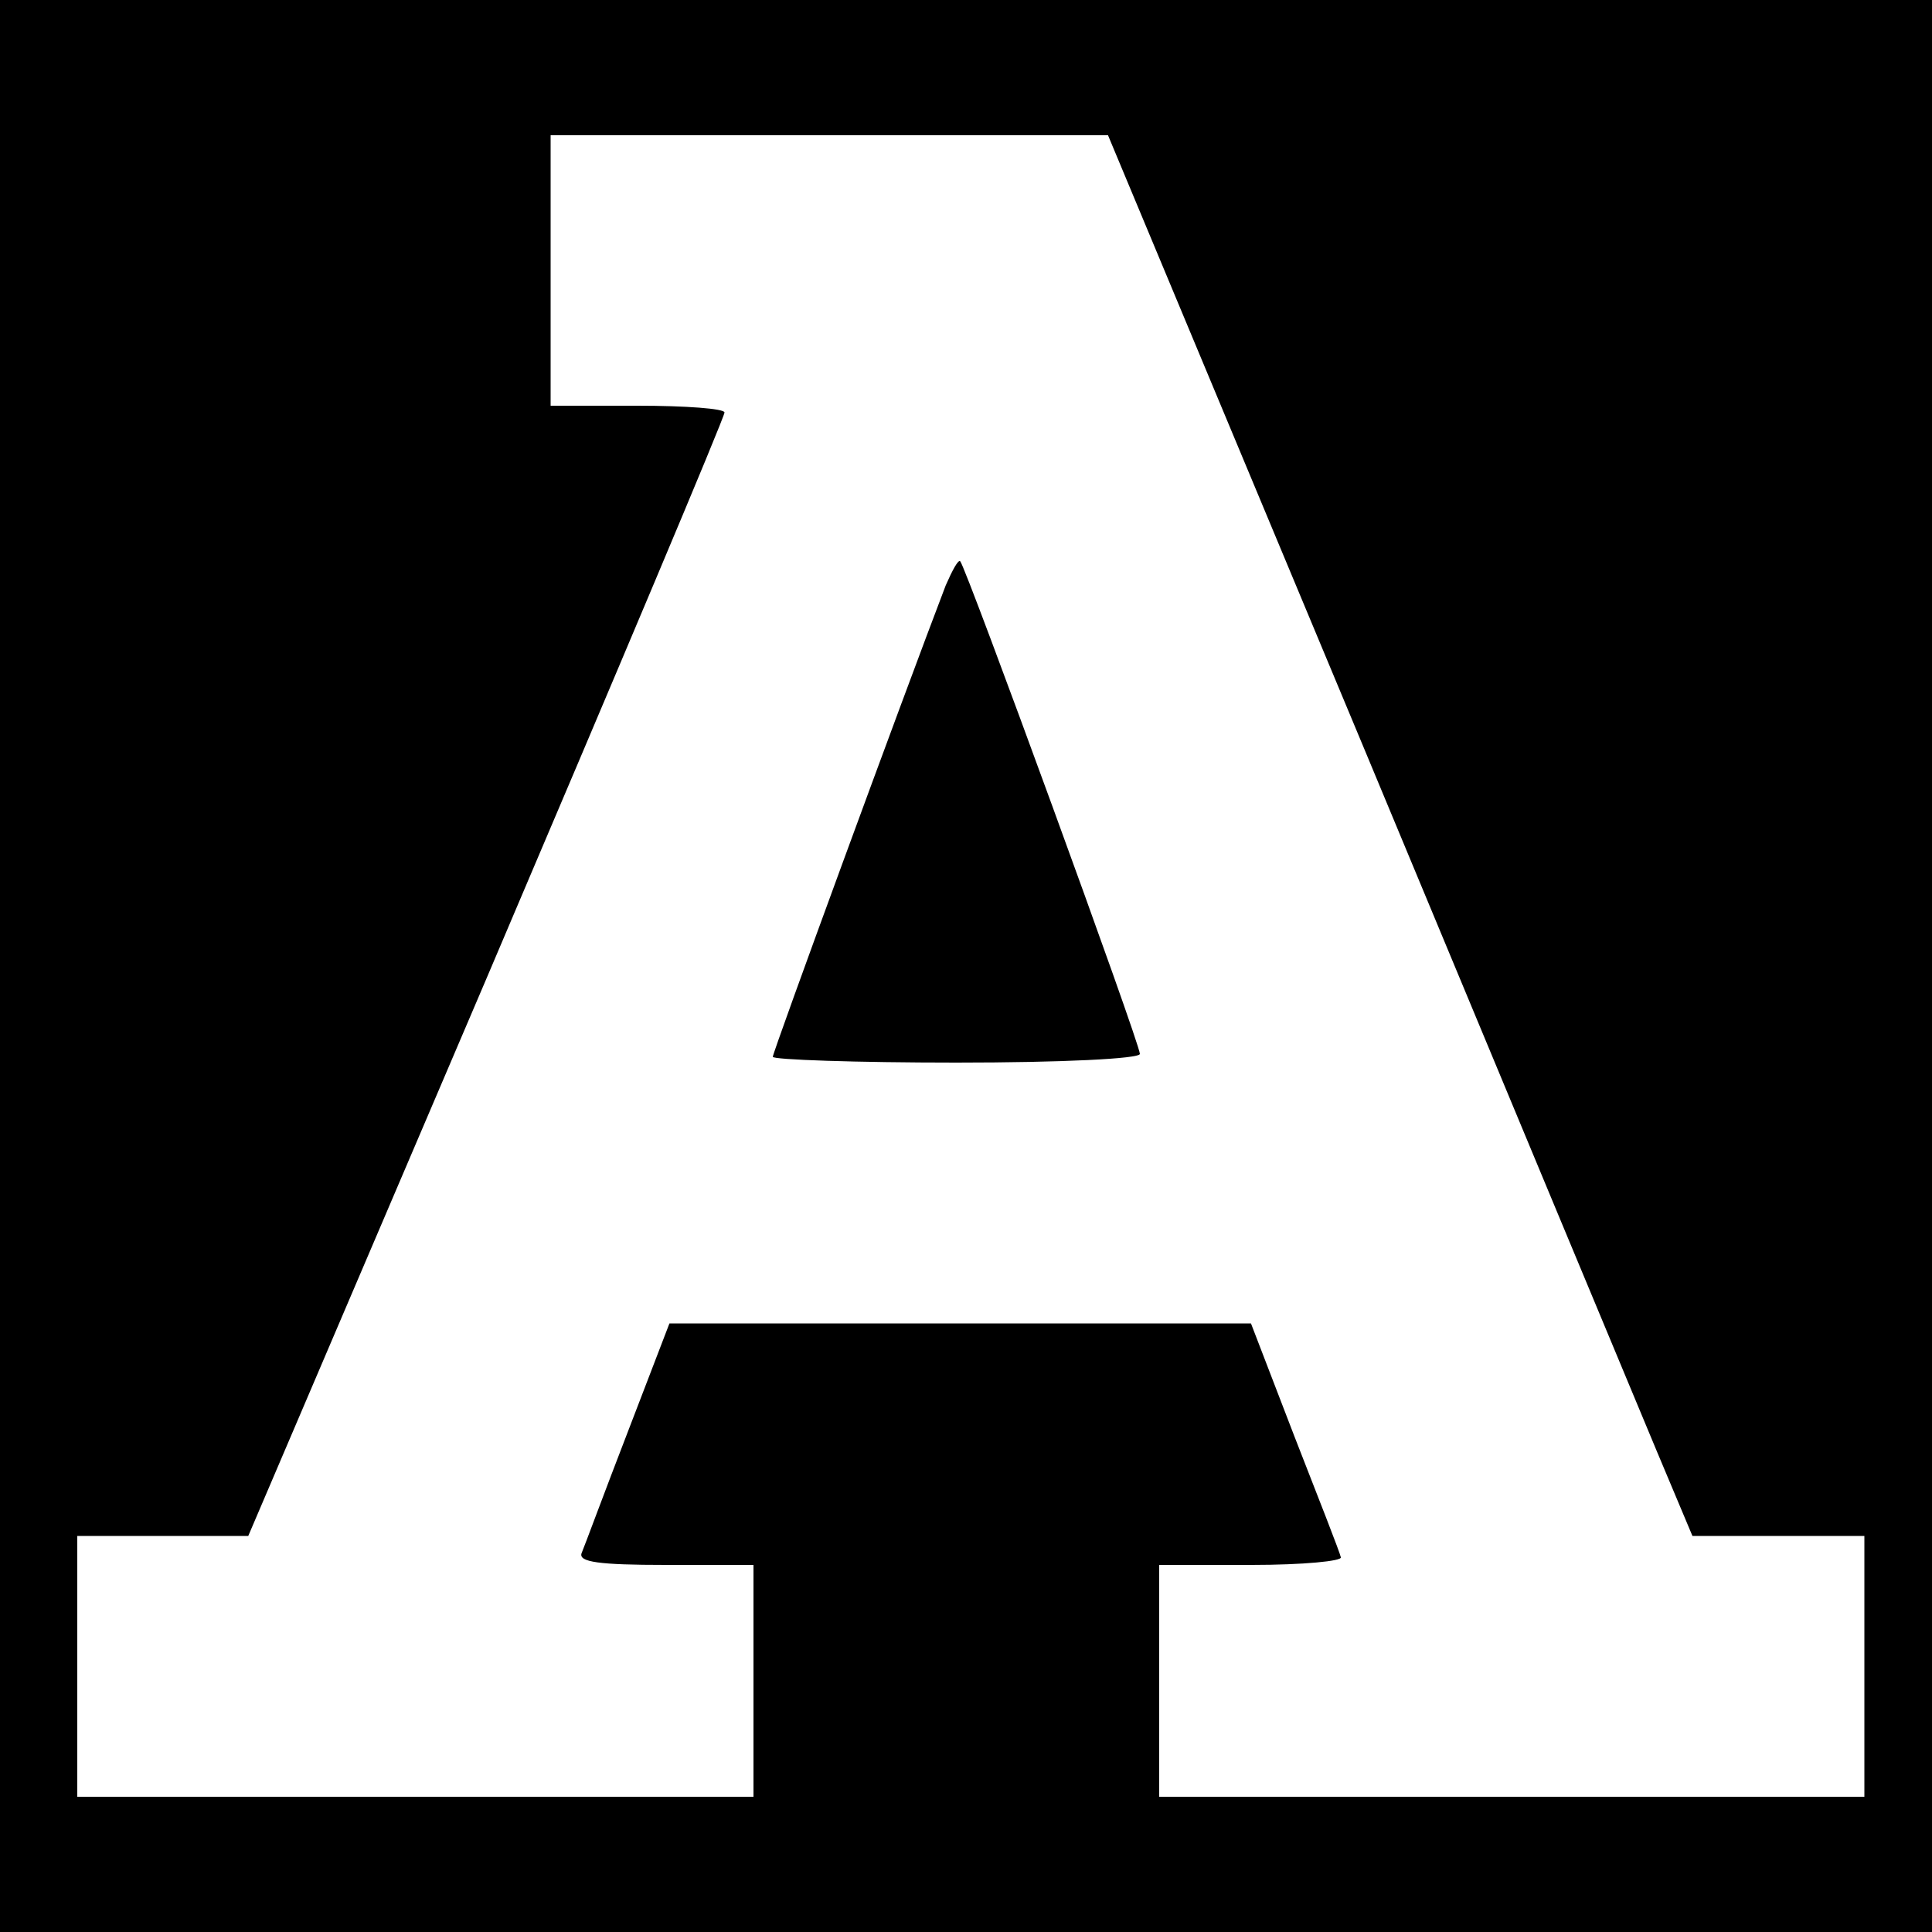
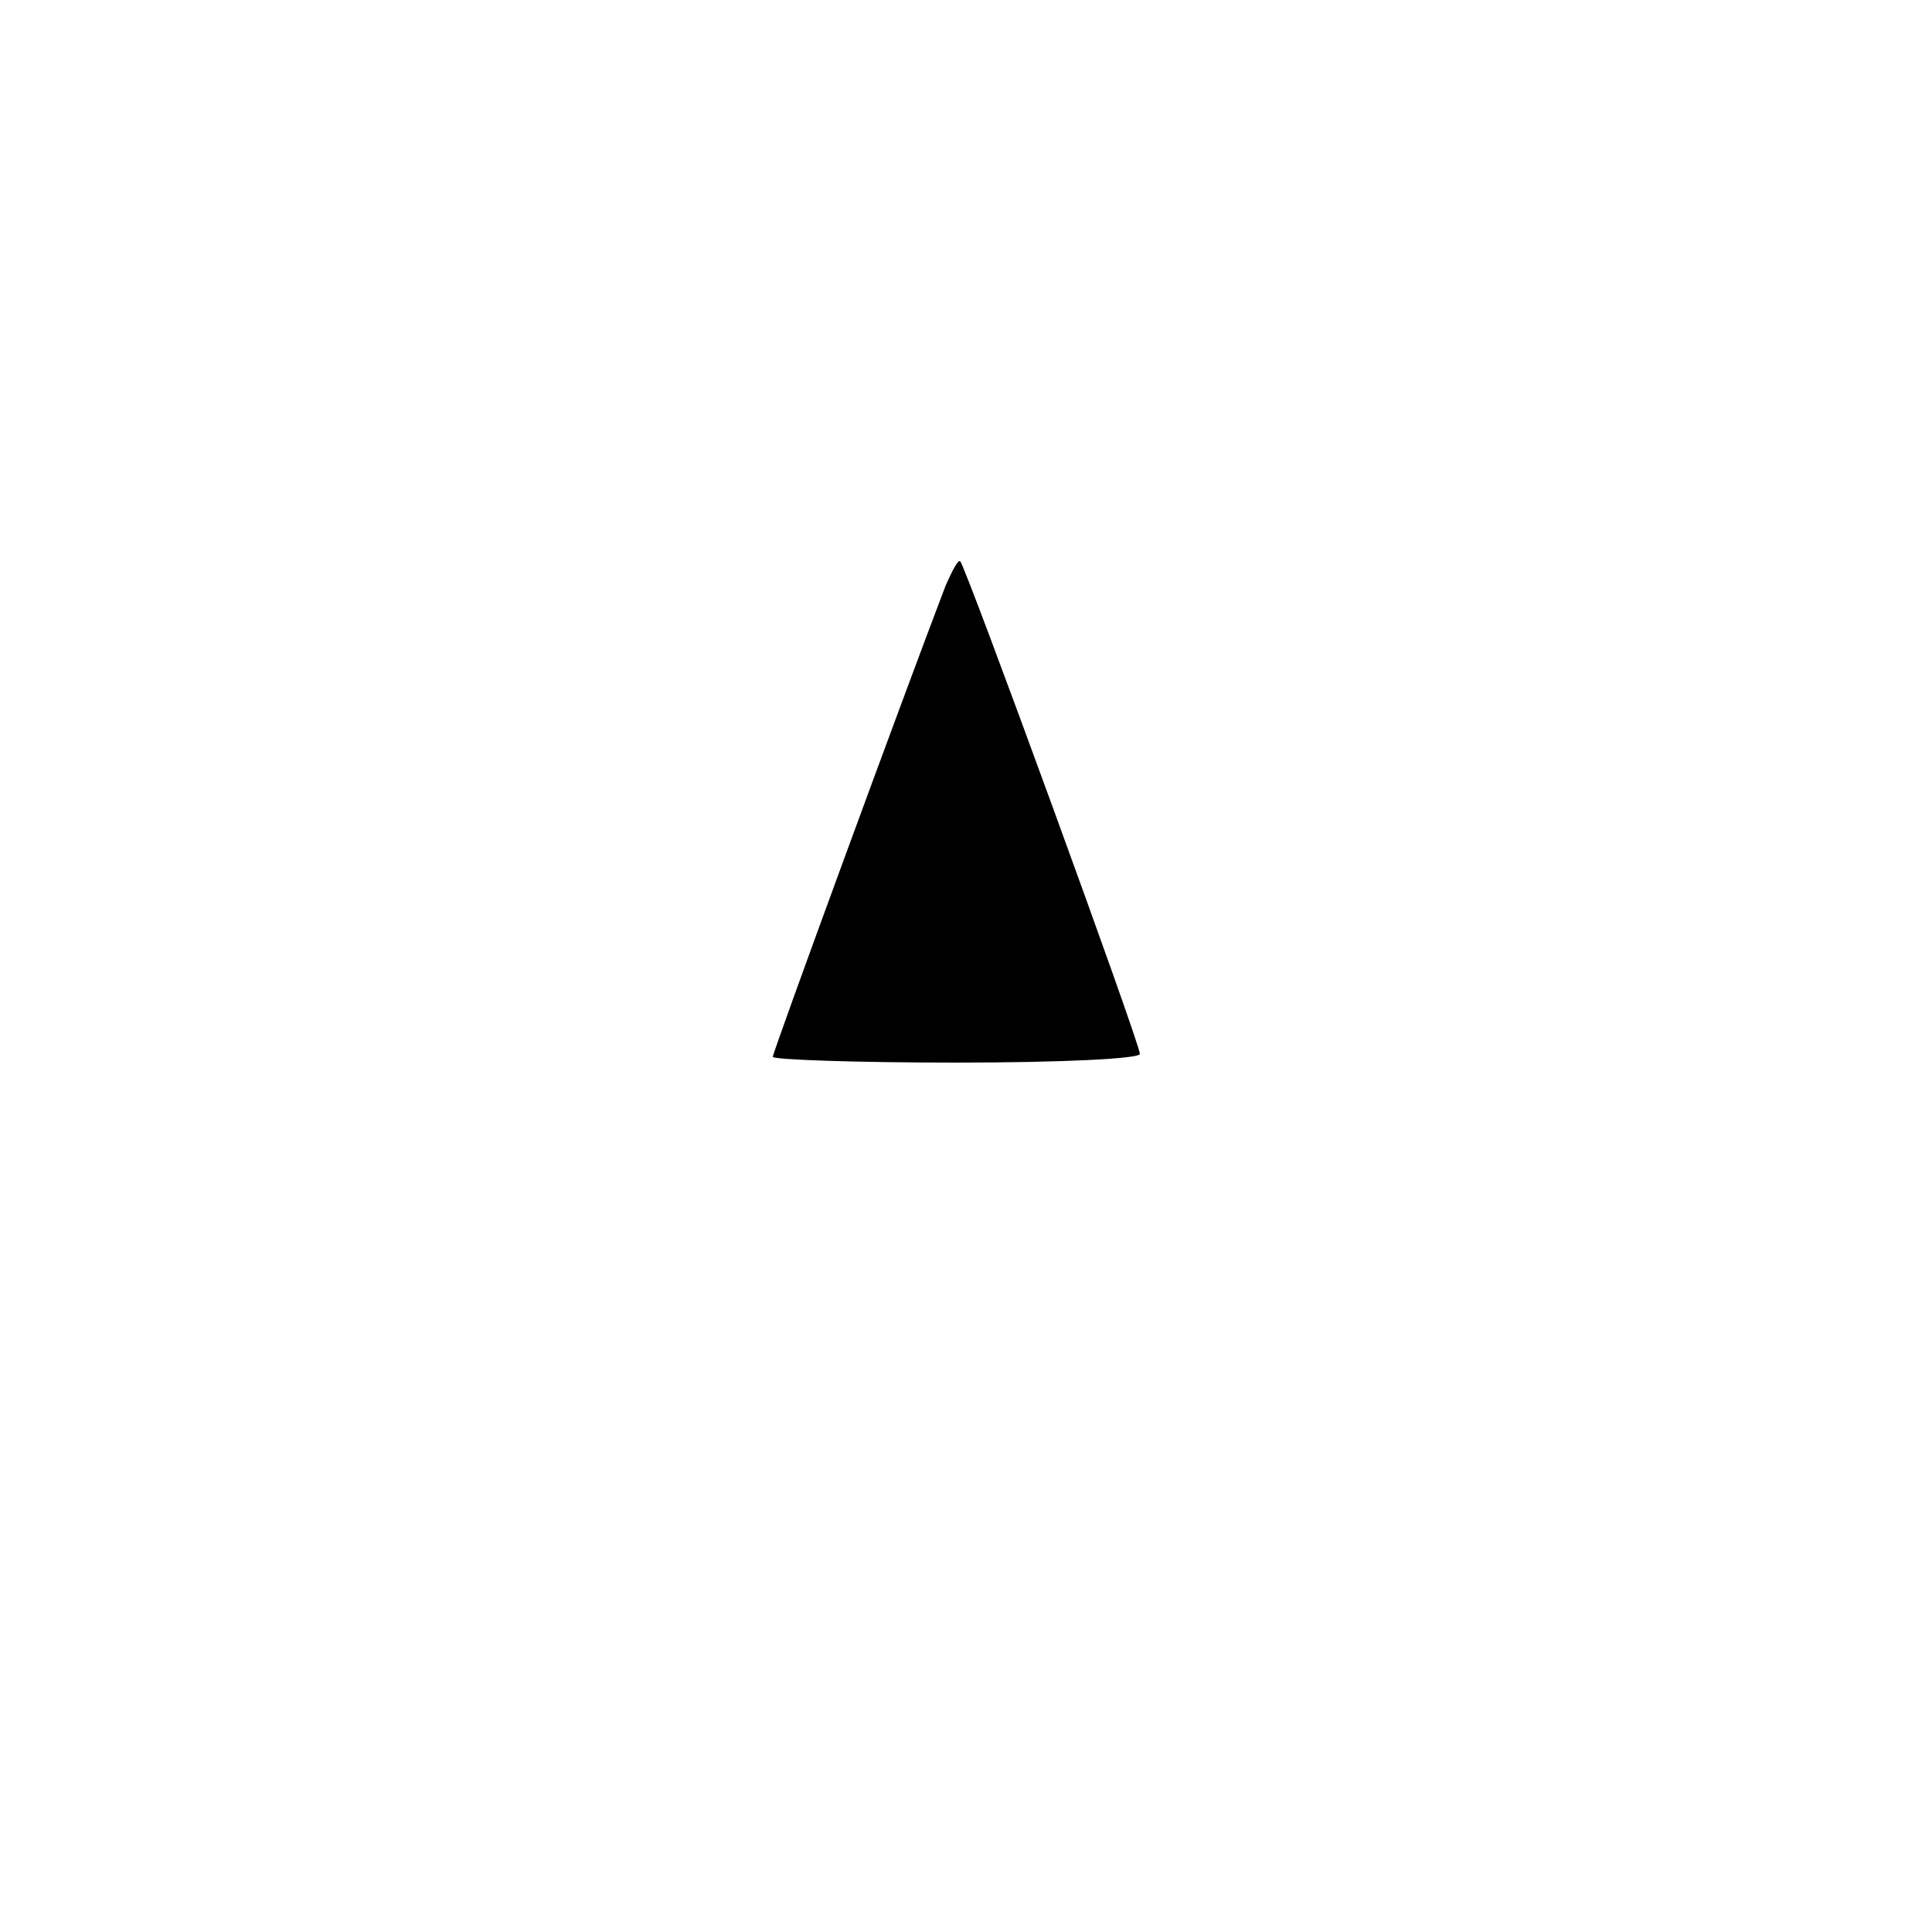
<svg xmlns="http://www.w3.org/2000/svg" version="1.0" width="200pt" height="200pt" viewBox="0 0 200 200" preserveAspectRatio="xMidYMid meet">
  <g transform="translate(0,200) scale(0.1,-0.1)" fill="#000000" stroke="none">
-     <path d="M0 1000 l0 -1000 1000 0 1000 0 0 1000 0 1000 -1000 0 -1000 0 0 -1000z m1413 223 c146 -351 282 -677 302 -725 l37 -88 89 0 89 0 0 -135 0 -135 -365 0 -365 0 0 120 0 120 96 0 c53 0 94 4 92 8 -1 5 -23 61 -48 125 l-45 117 -301 0 -301 0 -43 -112 c-24 -62 -45 -119 -48 -126 -3 -9 18 -12 87 -12 l91 0 0 -120 0 -120 -350 0 -350 0 0 135 0 135 88 0 89 0 247 578 c135 317 246 580 246 585 0 4 -40 7 -90 7 l-90 0 0 140 0 140 289 0 288 0 266 -637z" />
    <path d="M979 1394 c-44 -115 -179 -483 -179 -488 0 -3 86 -6 190 -6 109 0 190 4 190 9 0 11 -180 504 -186 510 -2 2 -8 -9 -15 -25z" />
  </g>
</svg>